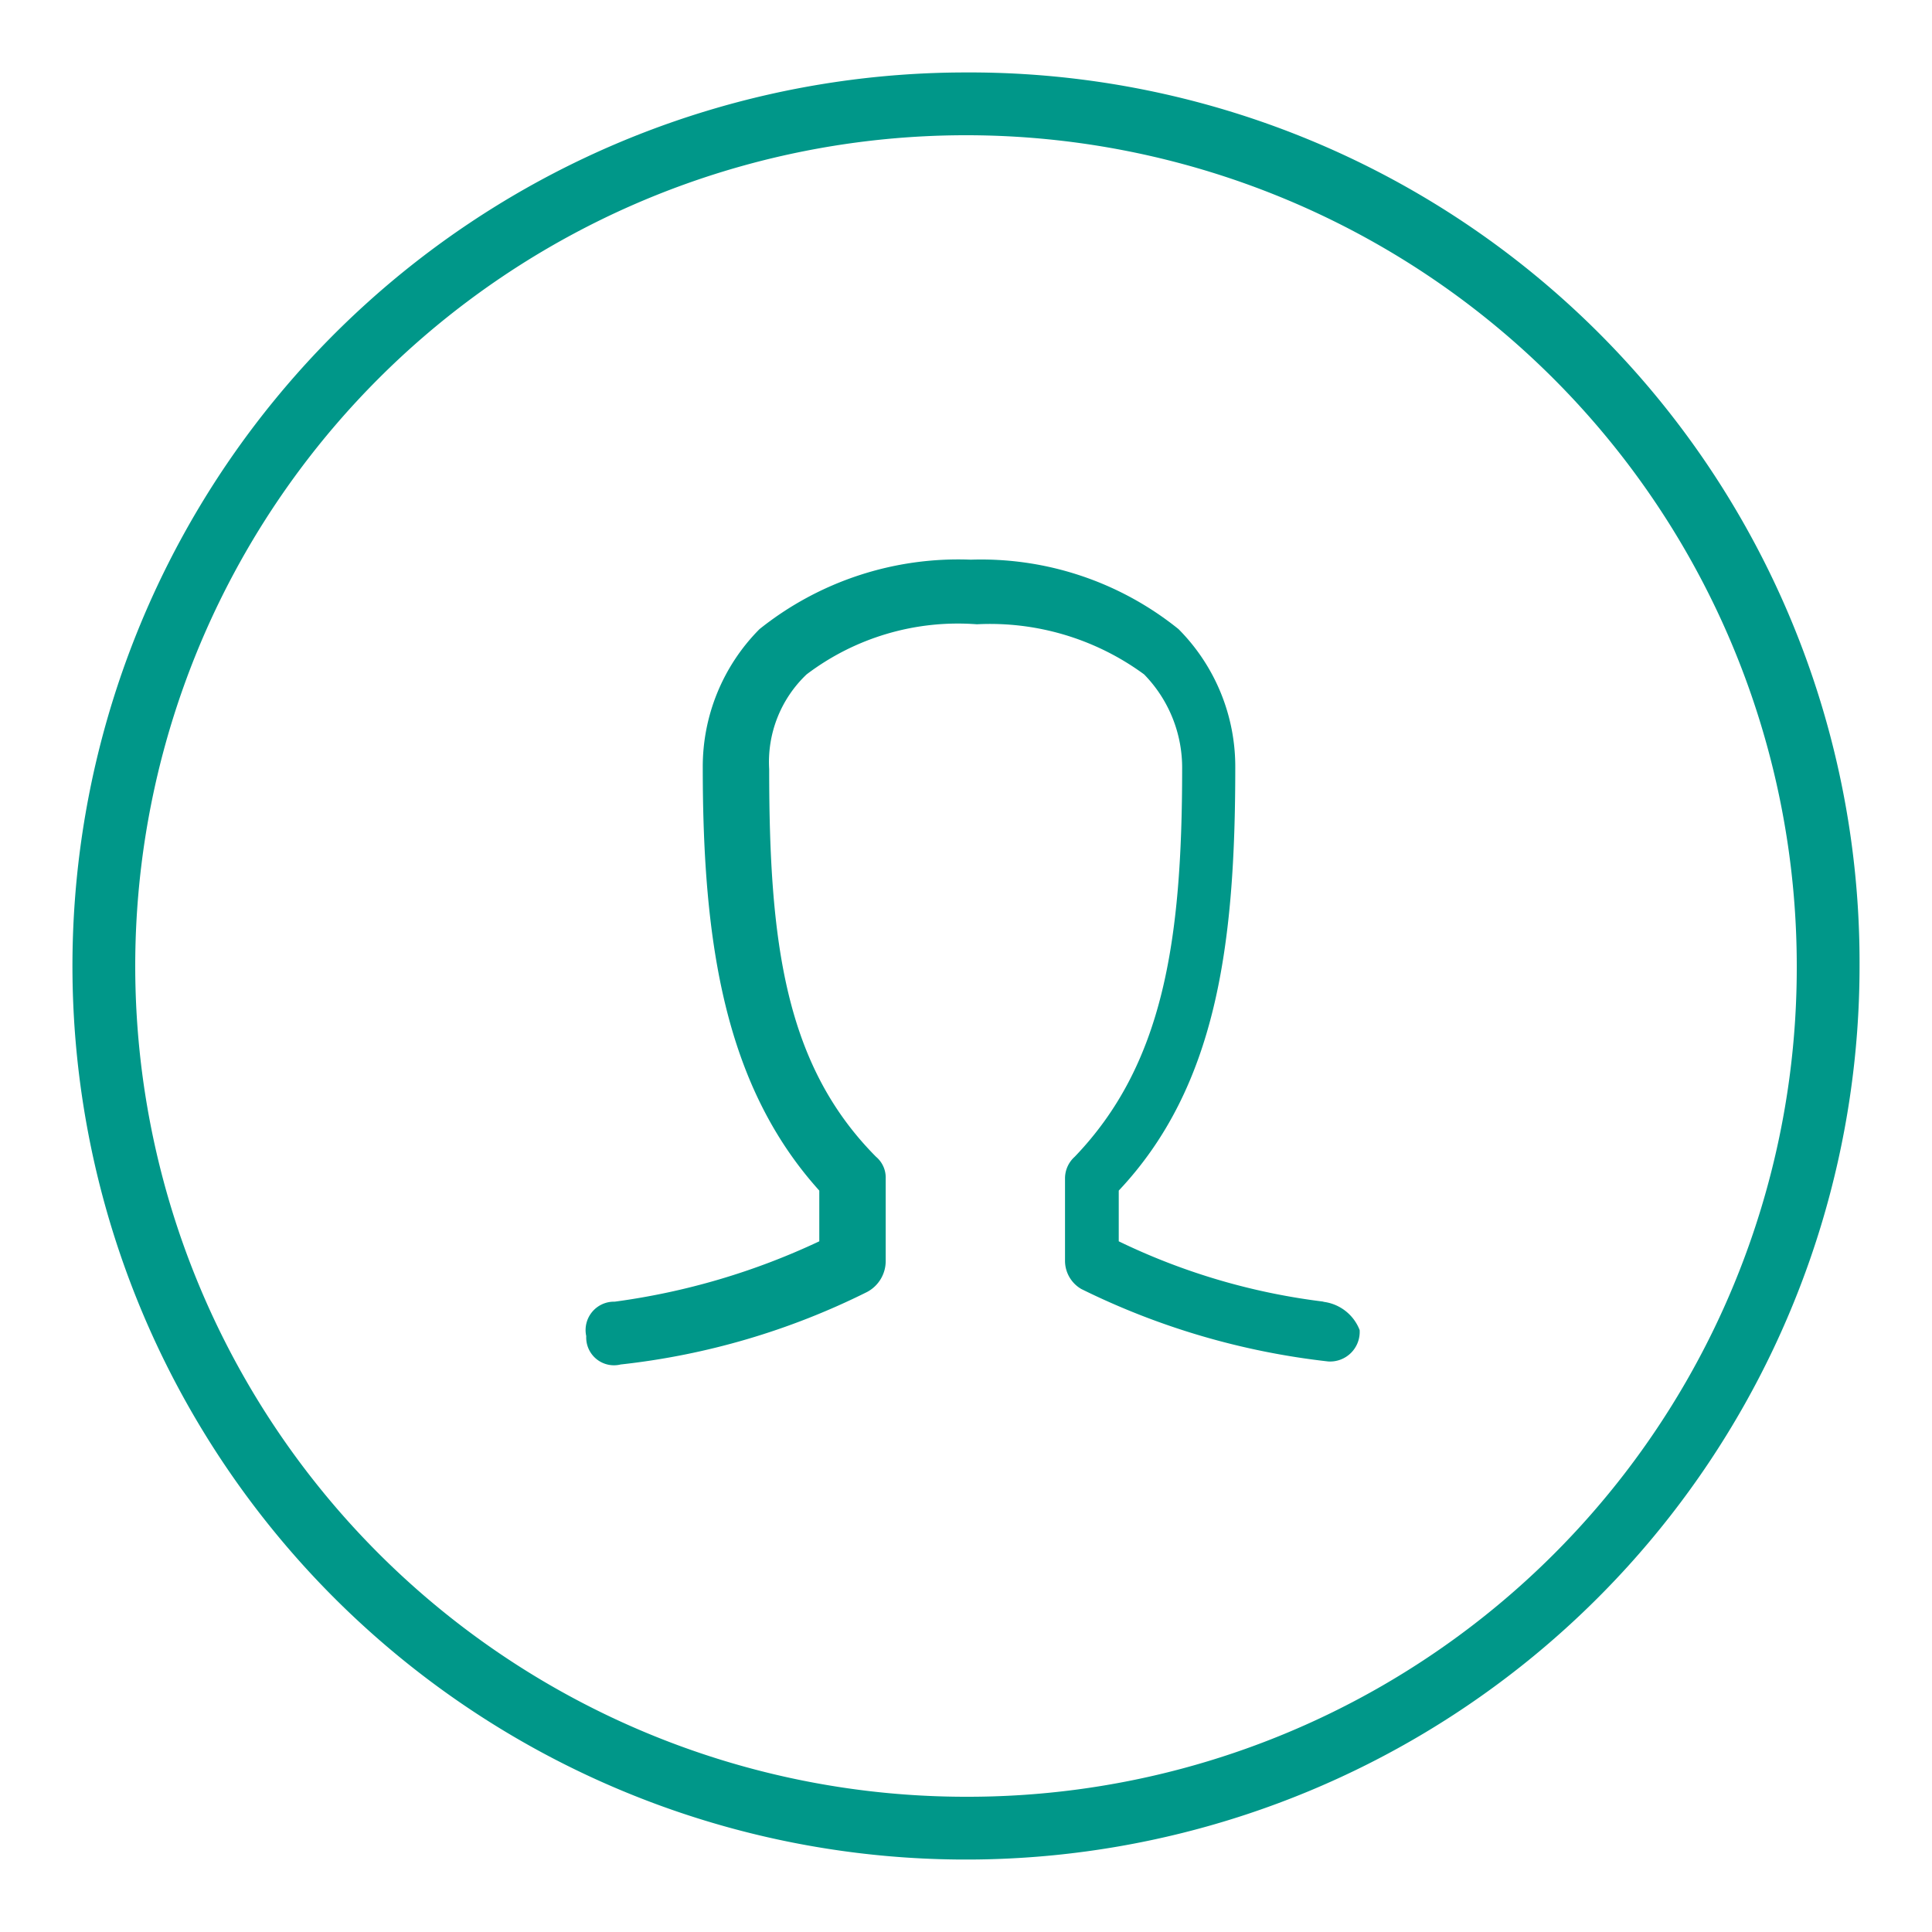
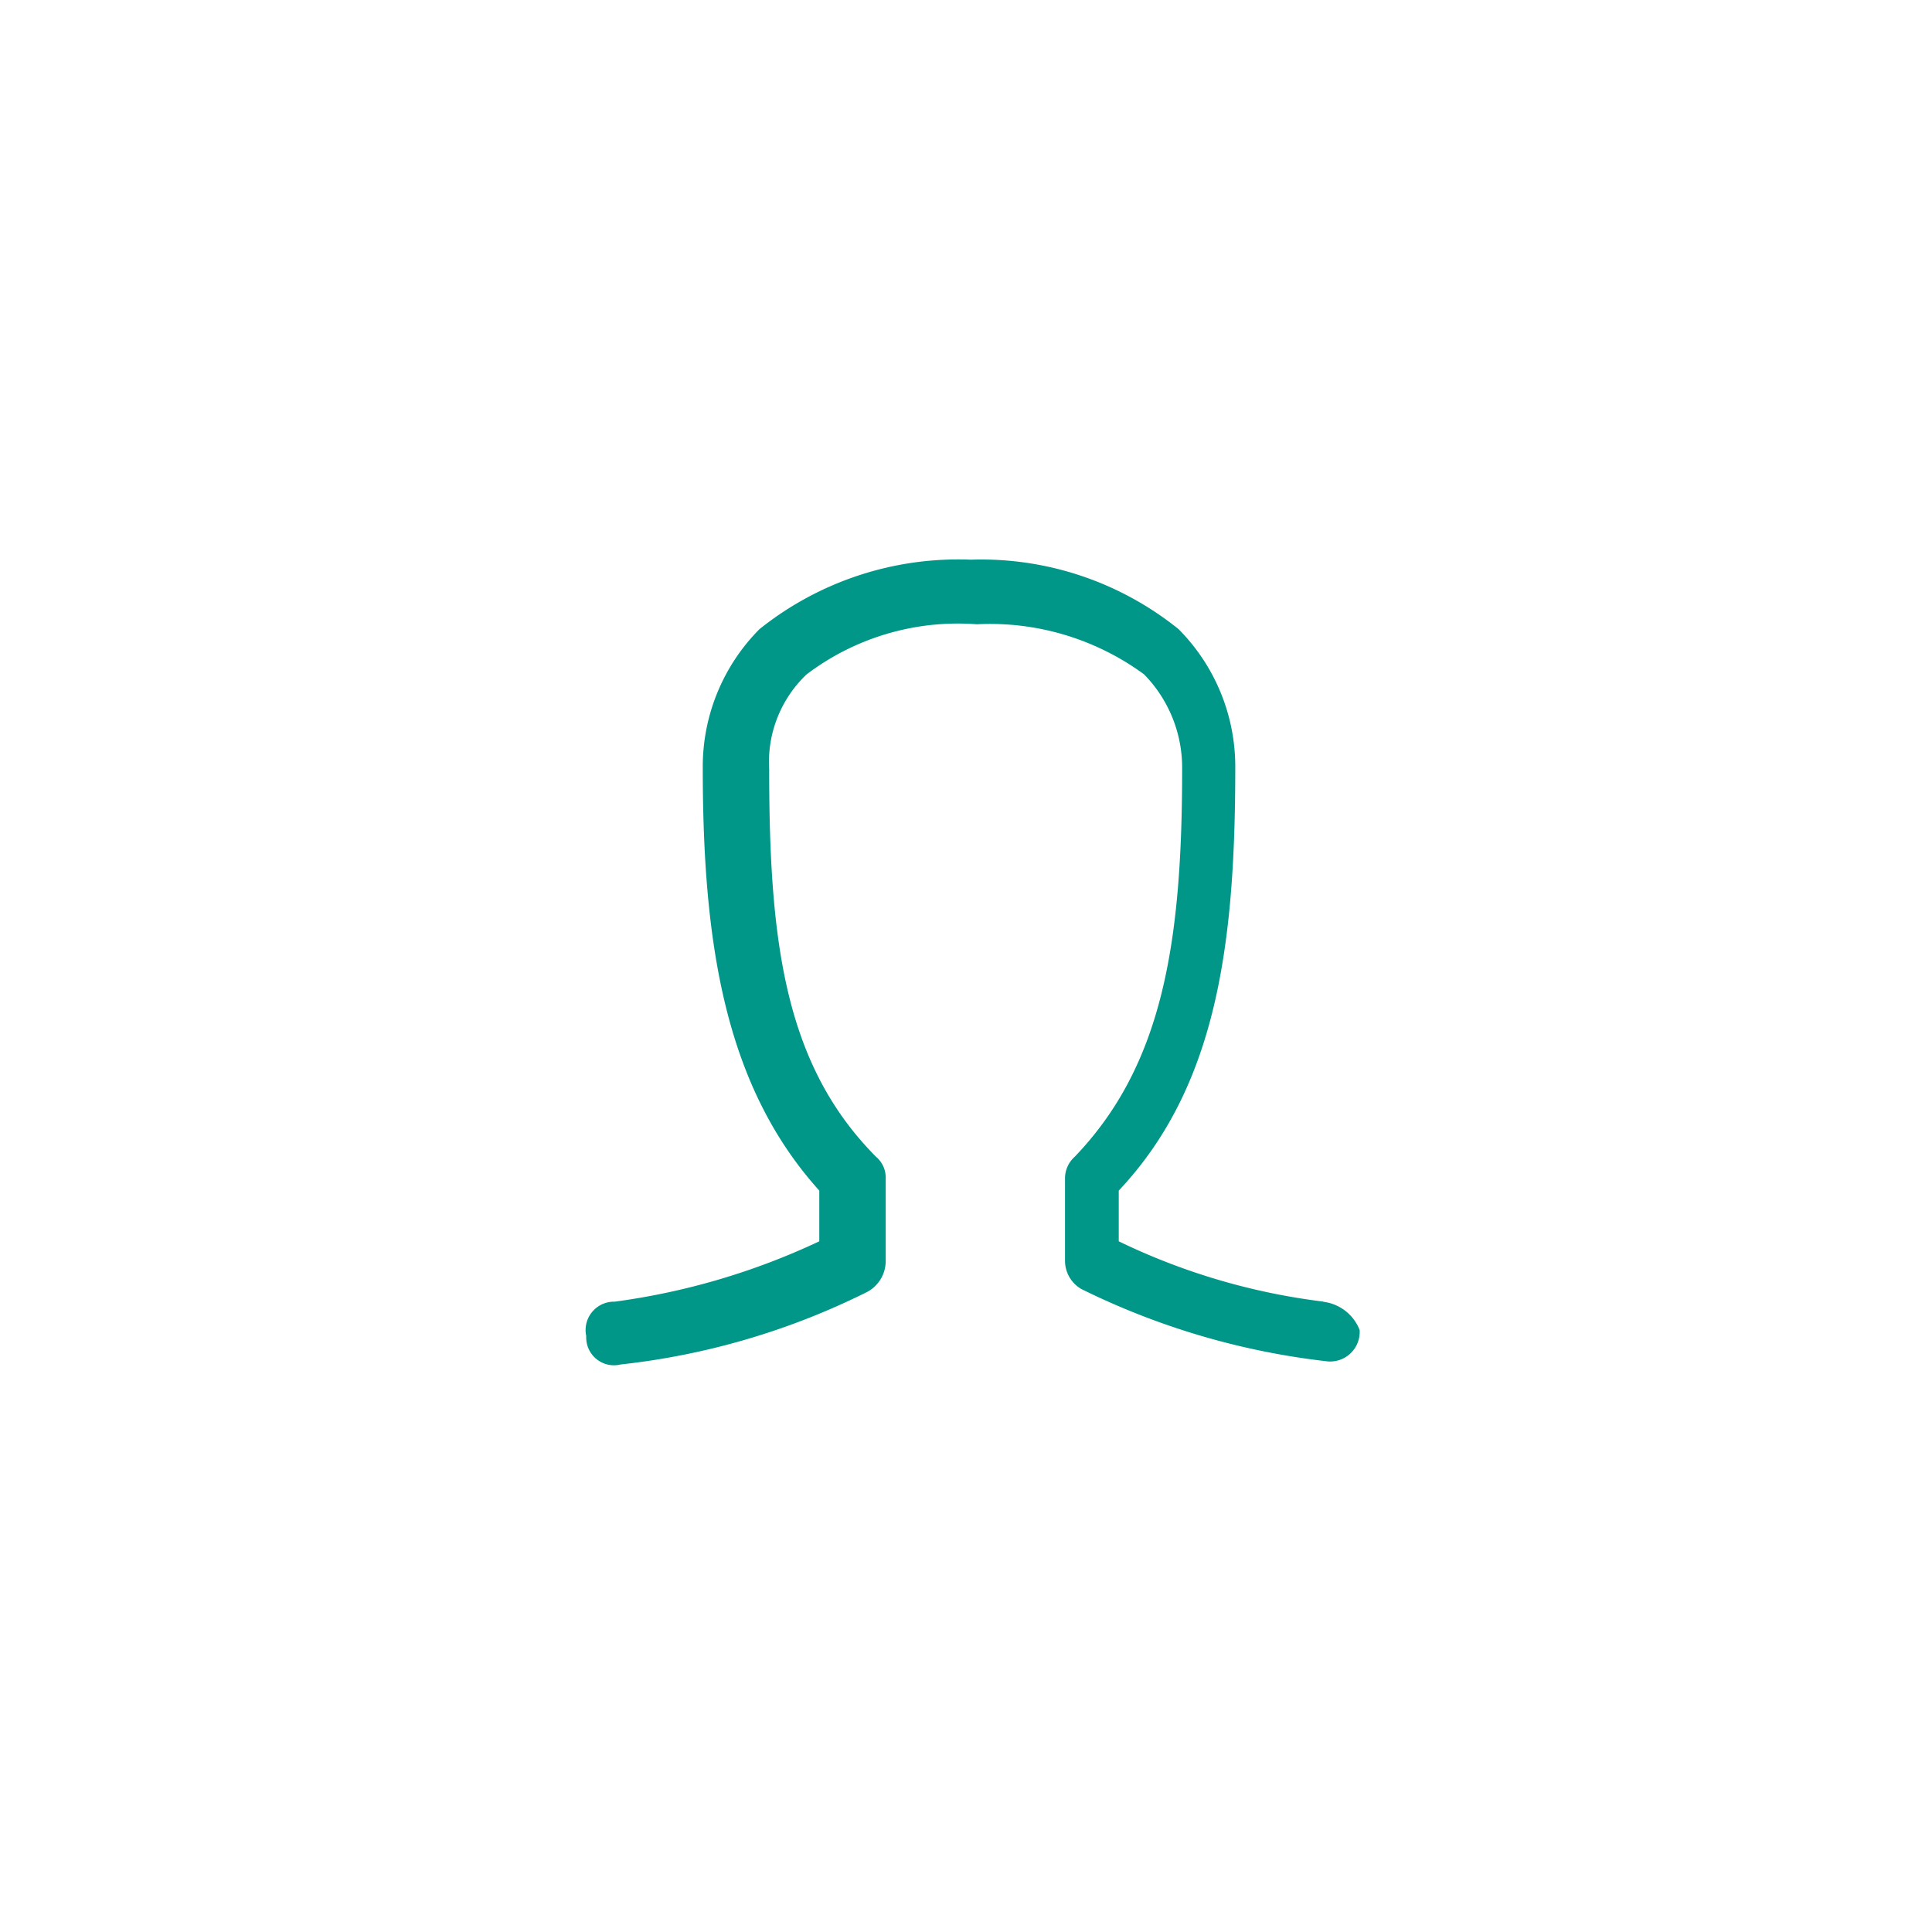
<svg xmlns="http://www.w3.org/2000/svg" viewBox="0 0 32 32">
  <defs>
    <style>.a{fill:#009789;}</style>
  </defs>
-   <path class="a" d="M16,1.2A14.8,14.8,0,1,0,30.8,16h0A14.74,14.74,0,0,0,16,1.2Zm0,28.56A13.76,13.76,0,1,1,29.76,16h0A13.73,13.73,0,0,1,16,29.76Z" />
  <path class="a" d="M21.93,21.56a10.78,10.78,0,0,1-3.4-1v-.84c1.62-1.72,1.93-4.07,1.93-7a3.23,3.23,0,0,0-.94-2.3,5.21,5.21,0,0,0-3.44-1.15,5.27,5.27,0,0,0-3.5,1.15,3.23,3.23,0,0,0-.94,2.3c0,2.92.37,5.27,1.93,7v.84a11.54,11.54,0,0,1-3.39,1,.47.47,0,0,0-.47.57.46.46,0,0,0,.57.47,12.08,12.08,0,0,0,4.08-1.2.58.58,0,0,0,.31-.52V19.52a.45.45,0,0,0-.16-.36c-1.51-1.52-1.77-3.55-1.77-6.42a2,2,0,0,1,.62-1.57,4.15,4.15,0,0,1,2.82-.83,4.31,4.31,0,0,1,2.77.83,2.21,2.21,0,0,1,.63,1.57c0,2.87-.32,4.9-1.78,6.42a.48.48,0,0,0-.16.36v1.36a.54.54,0,0,0,.27.47A12.3,12.3,0,0,0,22,22.55H22a.49.49,0,0,0,.52-.52.74.74,0,0,0-.62-.47Z" />
</svg>